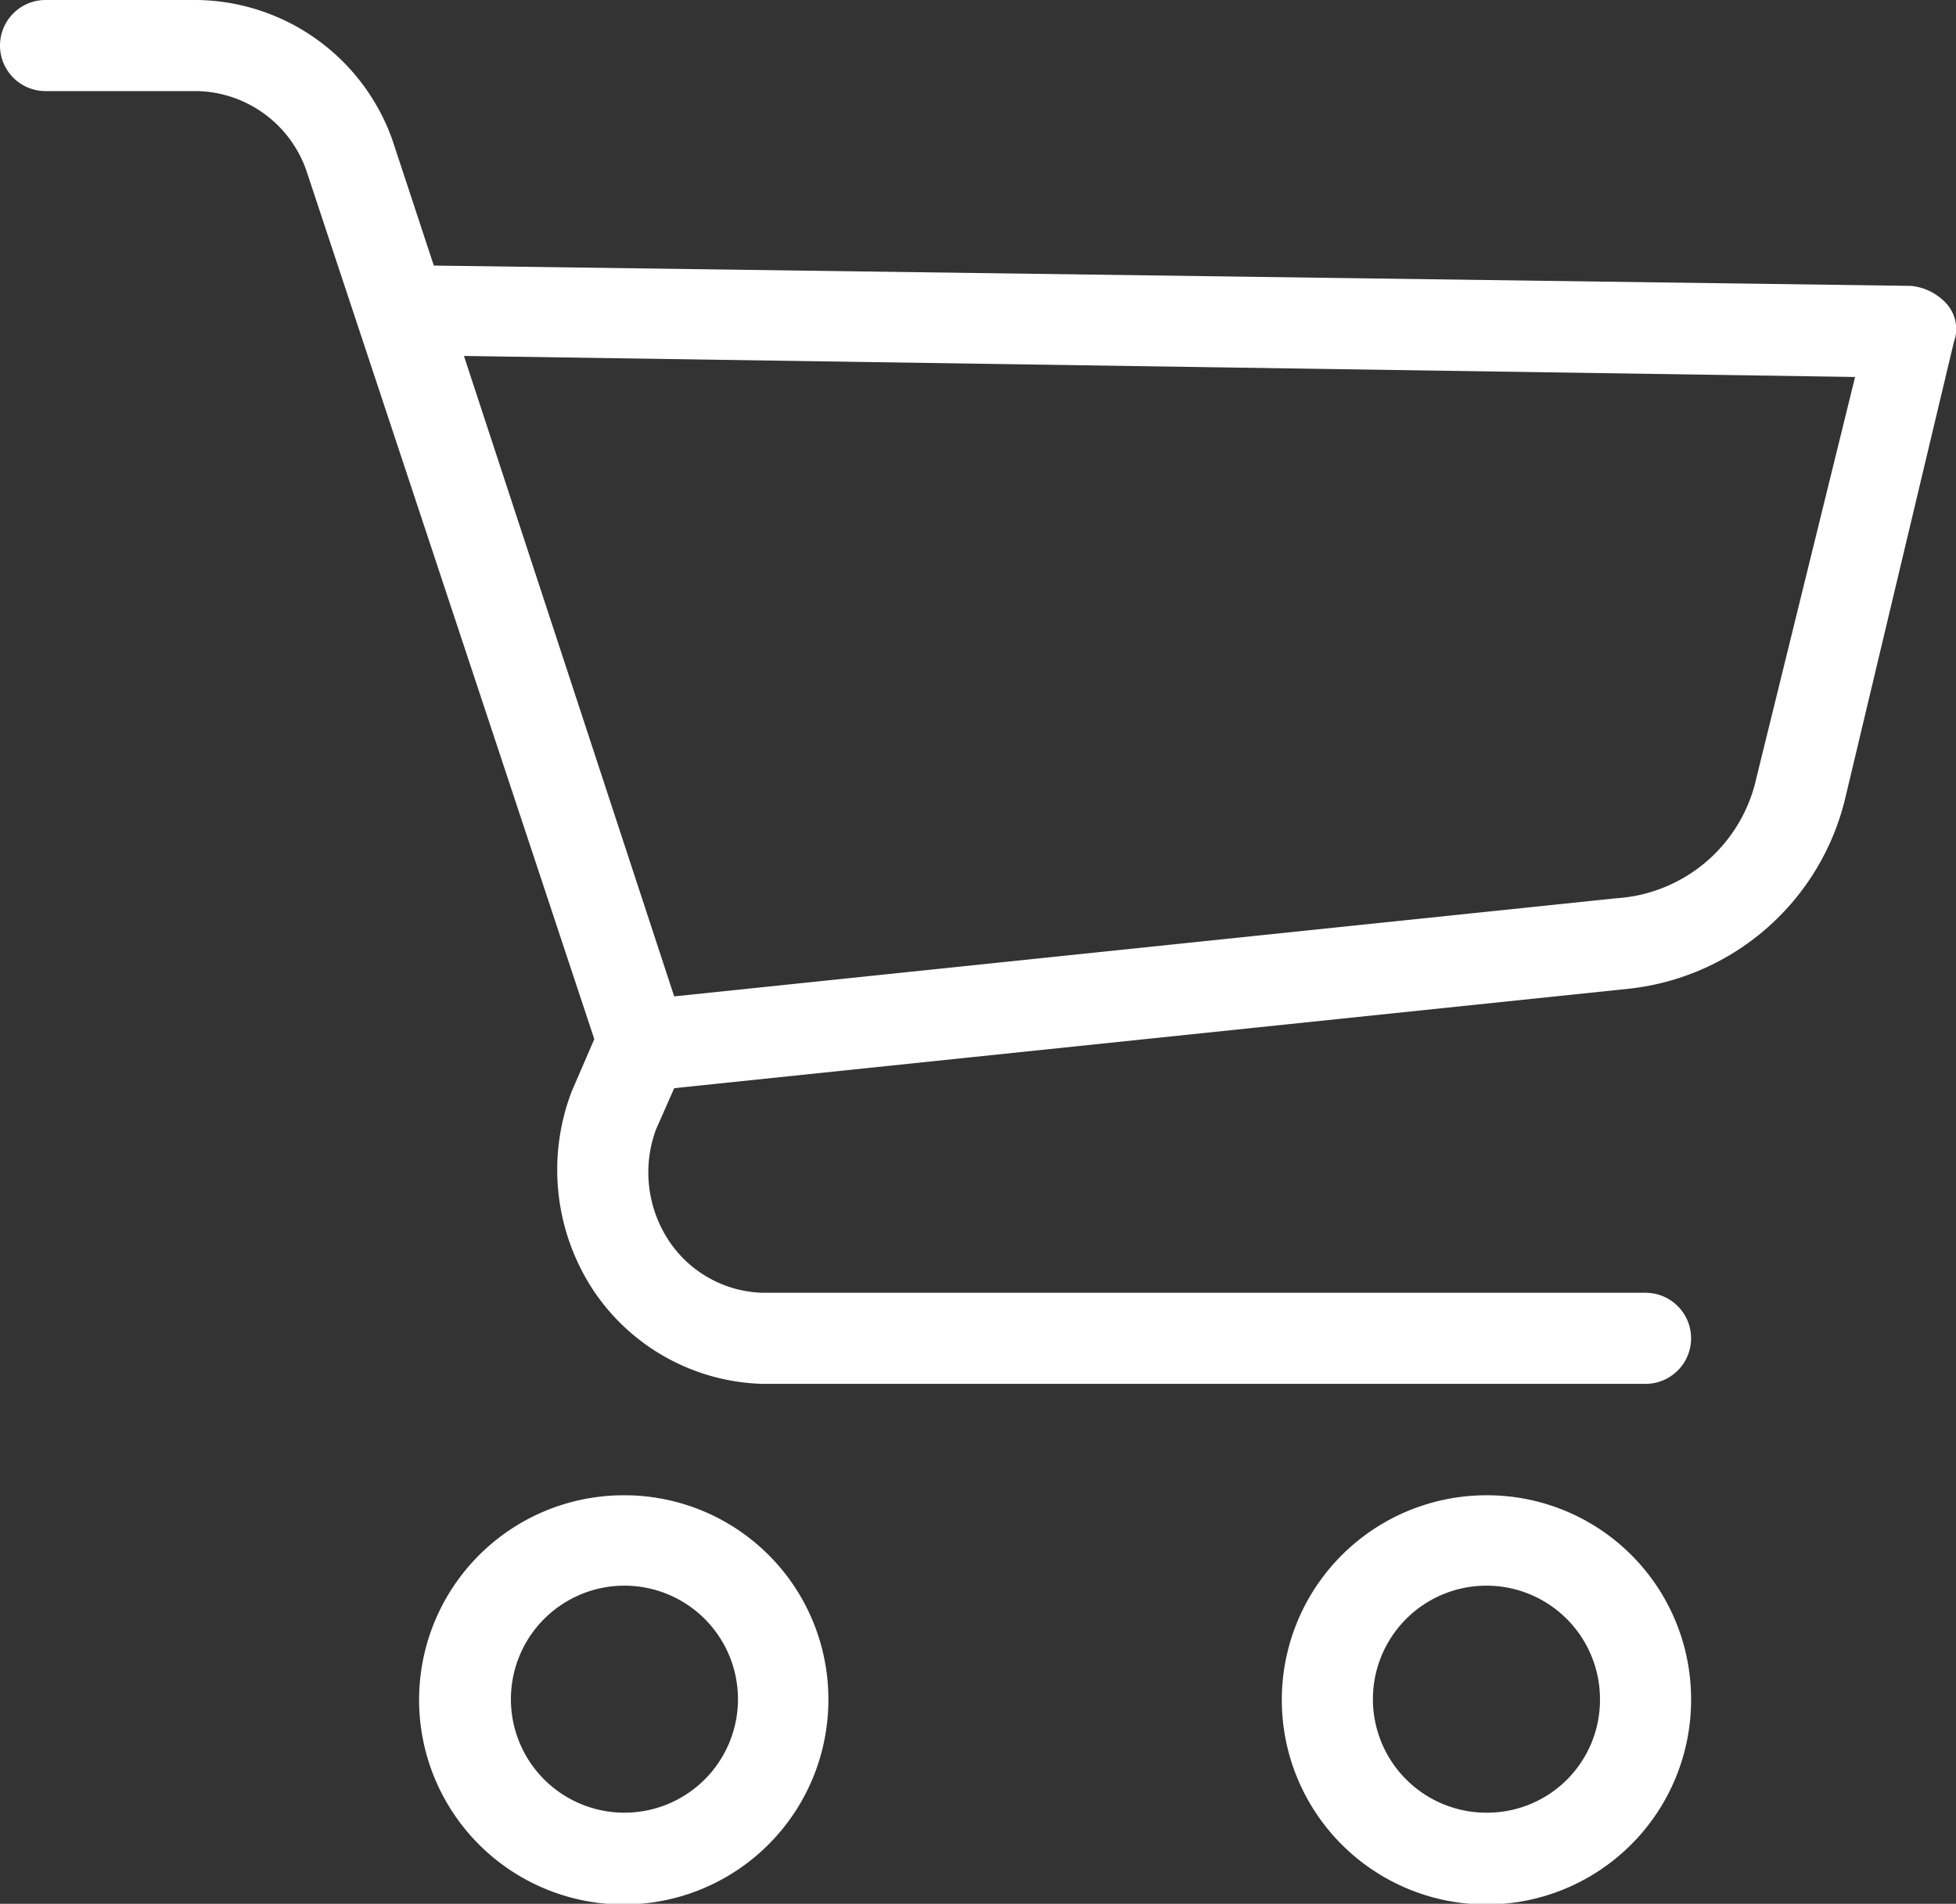
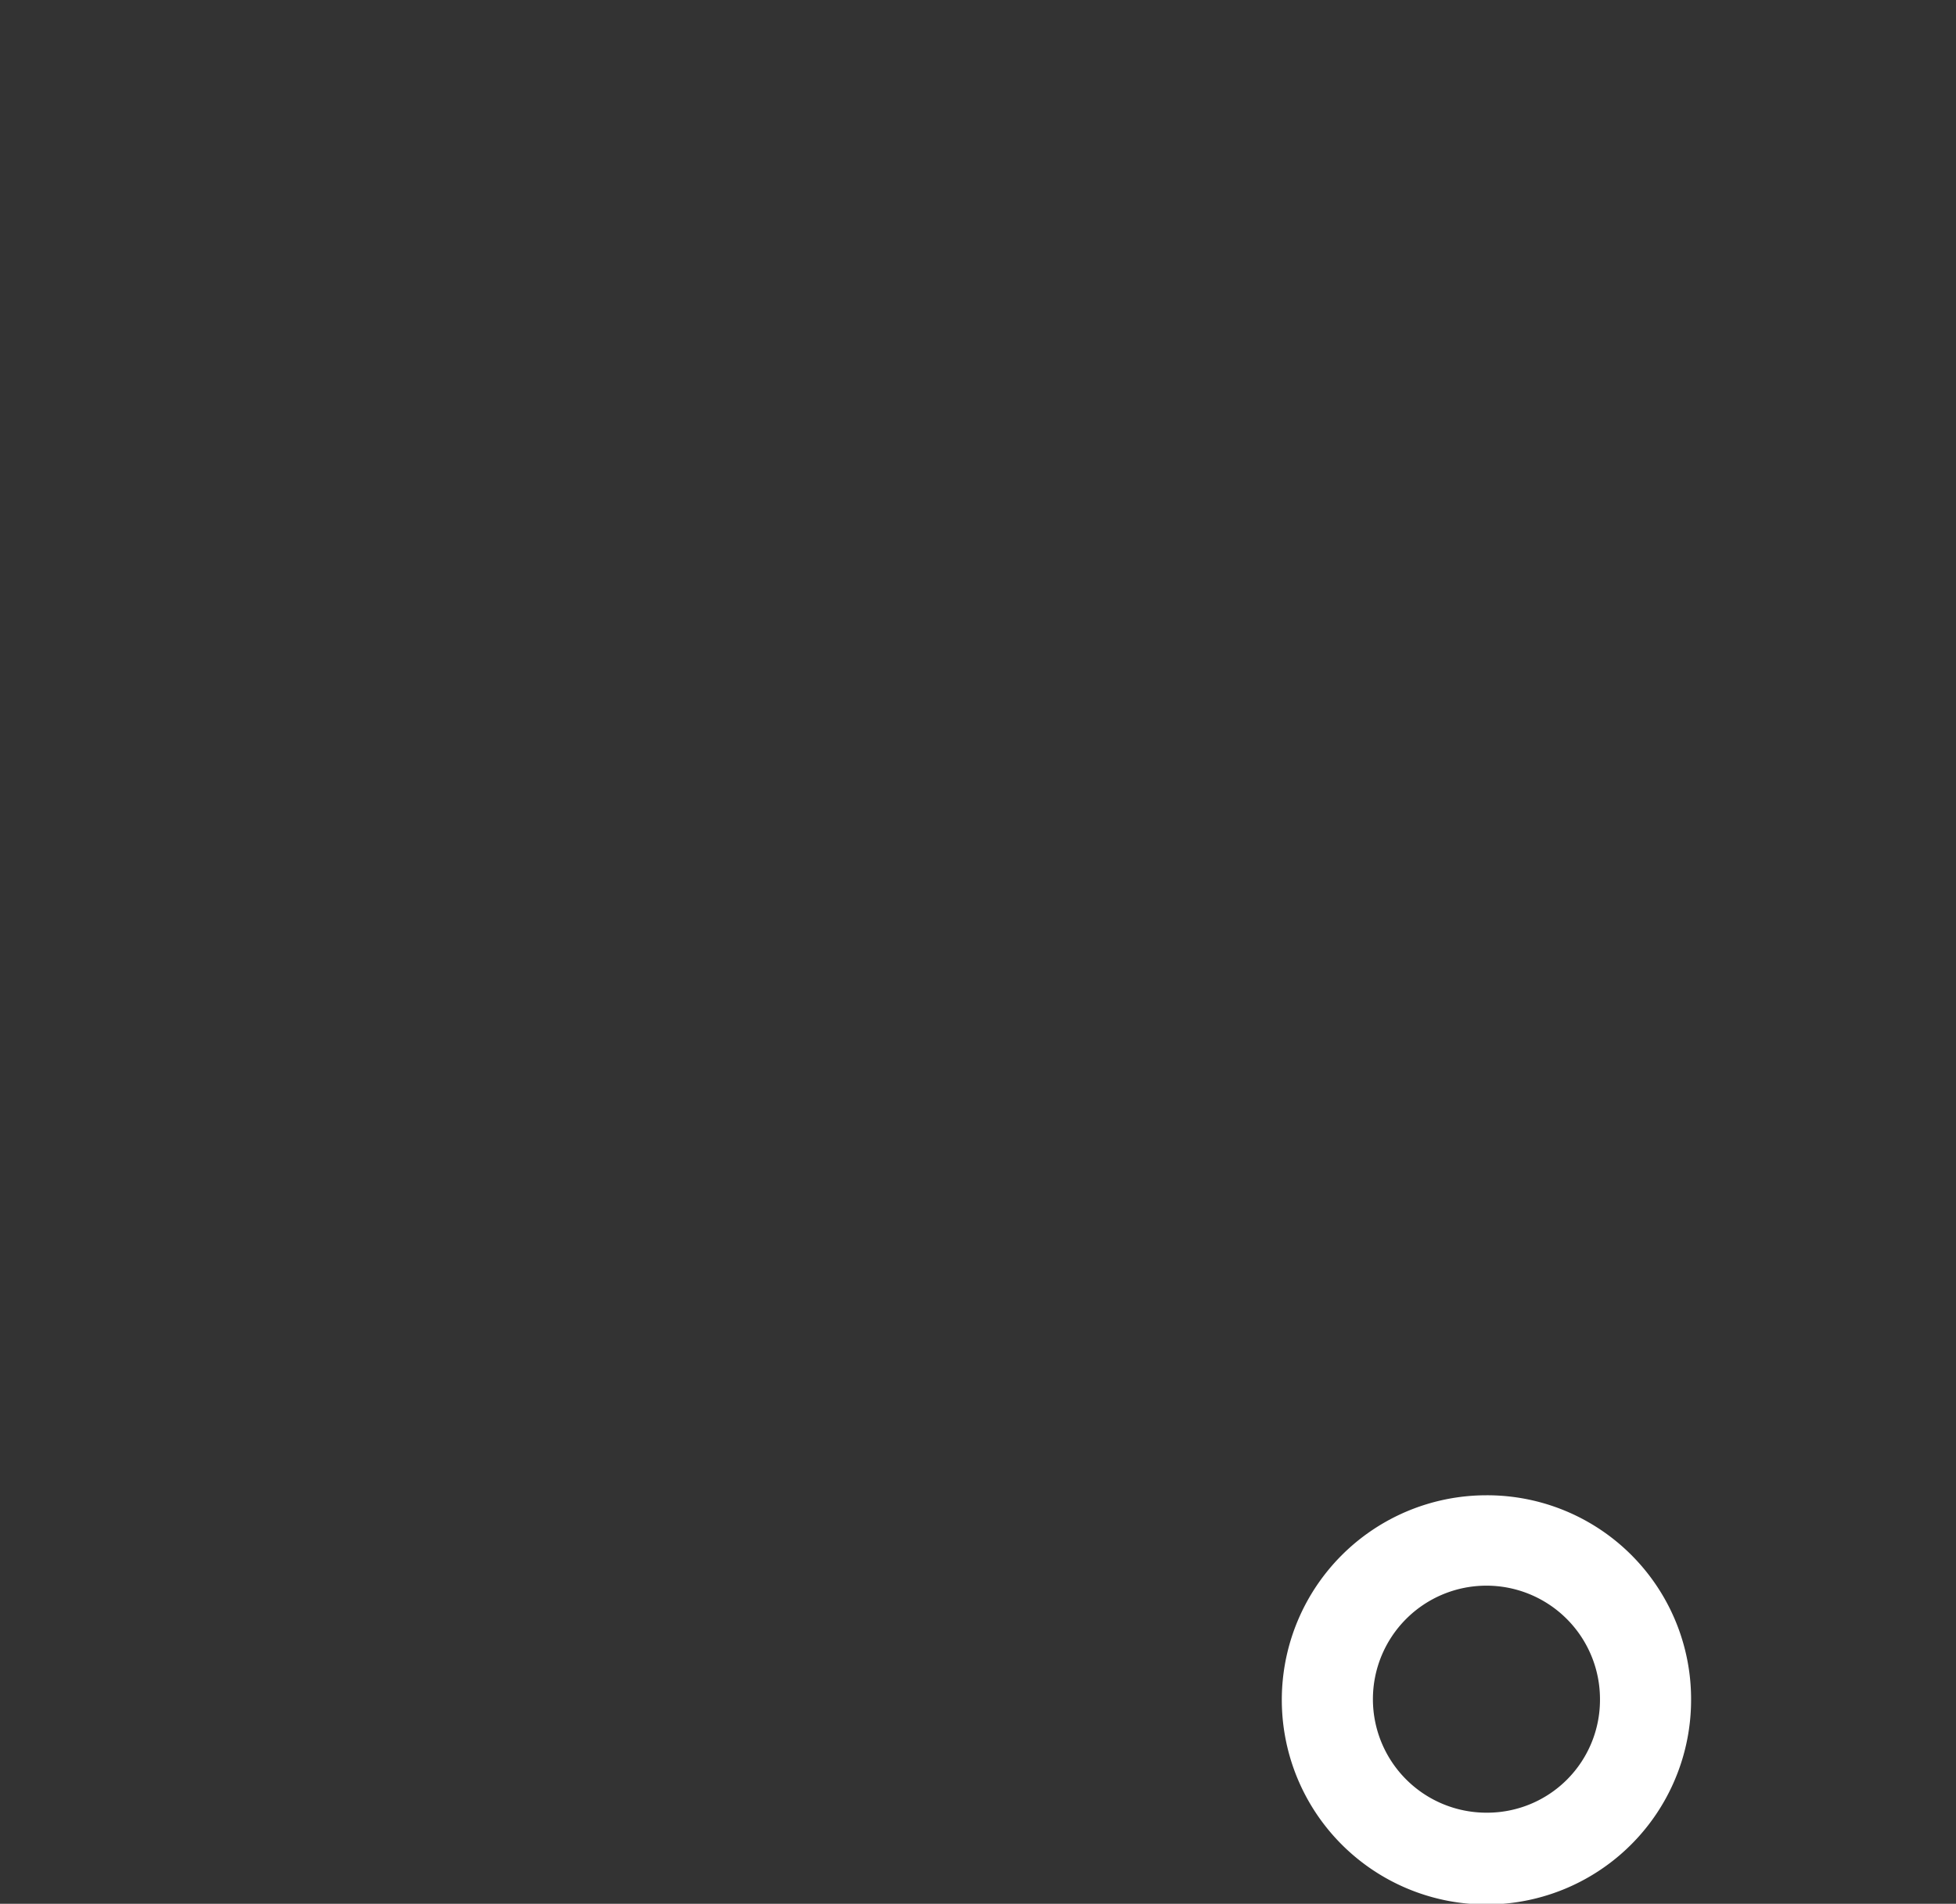
<svg xmlns="http://www.w3.org/2000/svg" viewBox="0 0 27.91 27.17">
  <rect x="0" y="0" width="27.91" height="27.17" fill="#333333" stroke="none" />
  <defs>
    <style>.cls-1{fill:#fff;}</style>
  </defs>
  <title>Asset 17</title>
  <g id="Layer_2" data-name="Layer 2">
    <g id="Layer_1-2" data-name="Layer 1">
-       <path id="Path_28" data-name="Path 28" class="cls-1" d="M8.91,21.34a2.92,2.92,0,1,0,2.91,2.91,2.91,2.91,0,0,0-2.91-2.91Zm0,4.53a1.62,1.62,0,1,1,1.62-1.62h0a1.62,1.62,0,0,1-1.62,1.62Z" />
      <path id="Path_29" data-name="Path 29" class="cls-1" d="M21.21,21.34a2.92,2.92,0,1,0,2.92,2.91,2.91,2.91,0,0,0-2.92-2.91Zm0,4.53a1.62,1.62,0,1,1,1.62-1.62h0a1.61,1.61,0,0,1-1.62,1.62Z" />
-       <path id="Path_30" data-name="Path 30" class="cls-1" d="M27.78,4.34a.79.79,0,0,0-.51-.26L6.19,3.79,5.6,2A3,3,0,0,0,2.82,0H.65a.65.65,0,0,0,0,1.3H2.82A1.69,1.69,0,0,1,4.37,2.43l4.11,12.4-.32.74a3.13,3.13,0,0,0,.29,2.82,3,3,0,0,0,2.43,1.36h12.6a.65.65,0,1,0,0-1.3H10.88a1.66,1.66,0,0,1-1.36-.78,1.77,1.77,0,0,1-.16-1.55l.26-.59,13.63-1.42a3.57,3.57,0,0,0,3.08-2.72l1.55-6.51A.54.54,0,0,0,27.78,4.34Zm-2.72,6.77a2.19,2.19,0,0,1-2,1.71L9.62,14.22l-3-9.14,19.85.3Z" />
    </g>
  </g>
</svg>